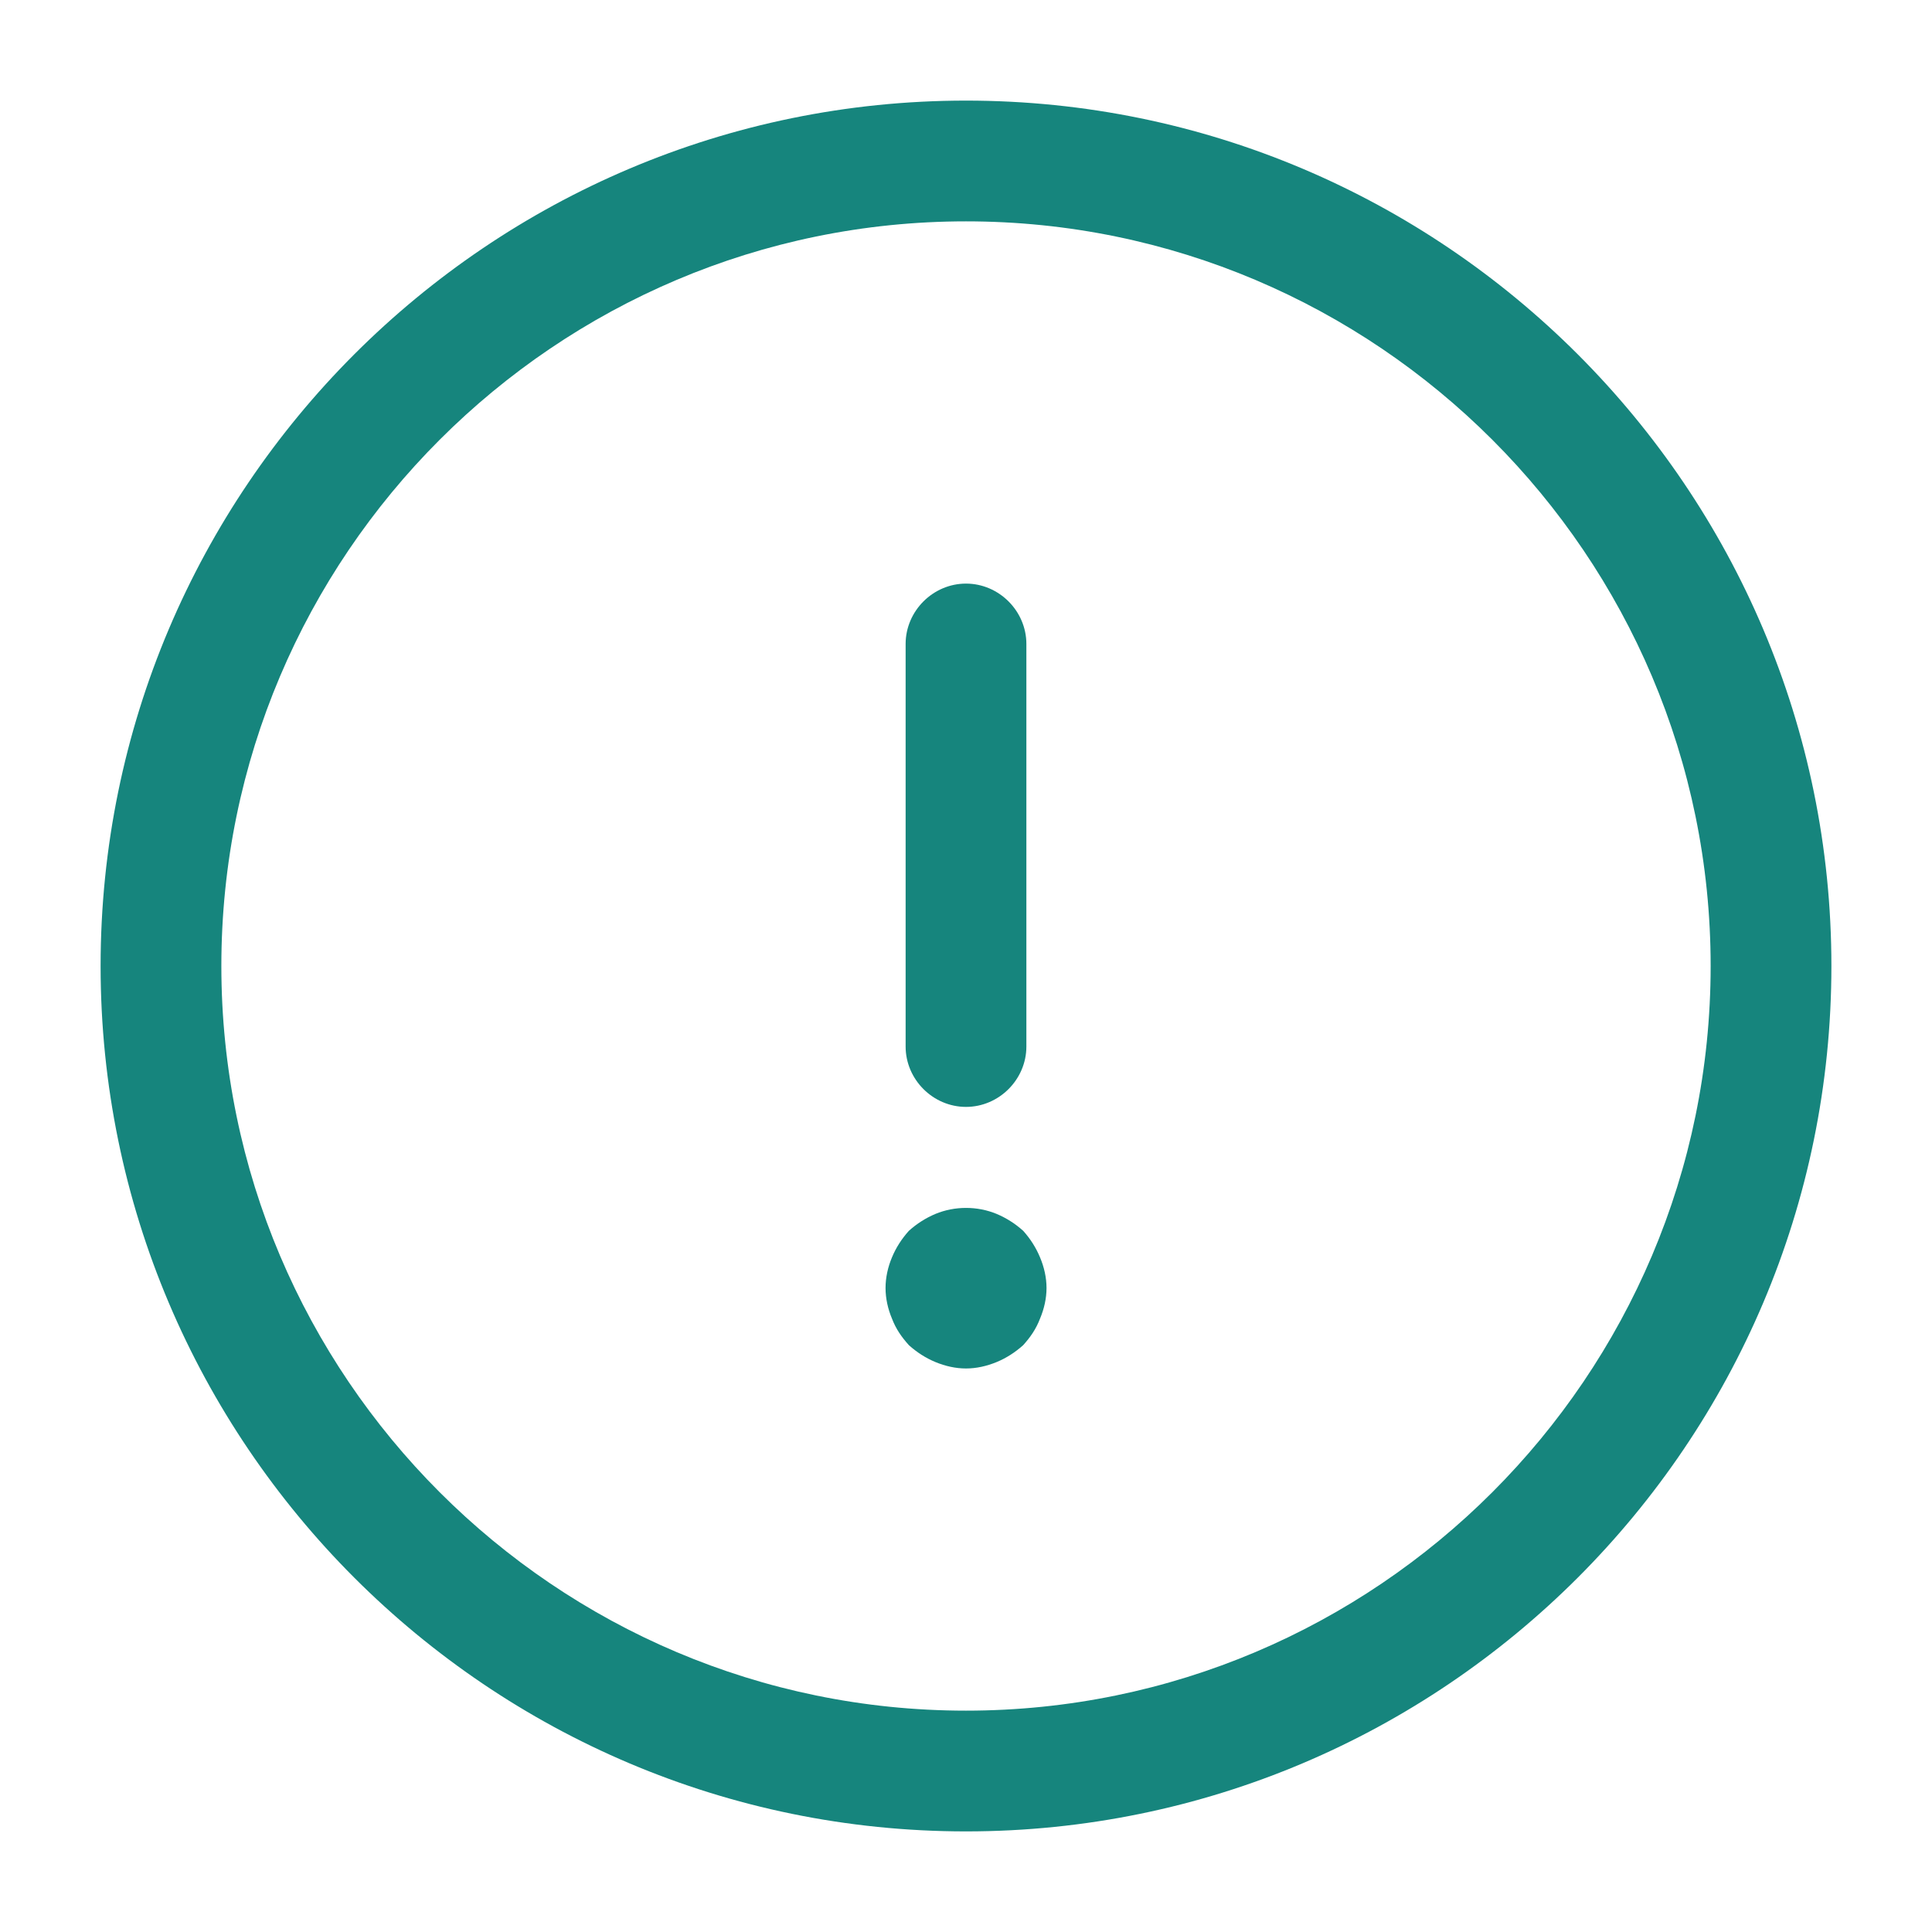
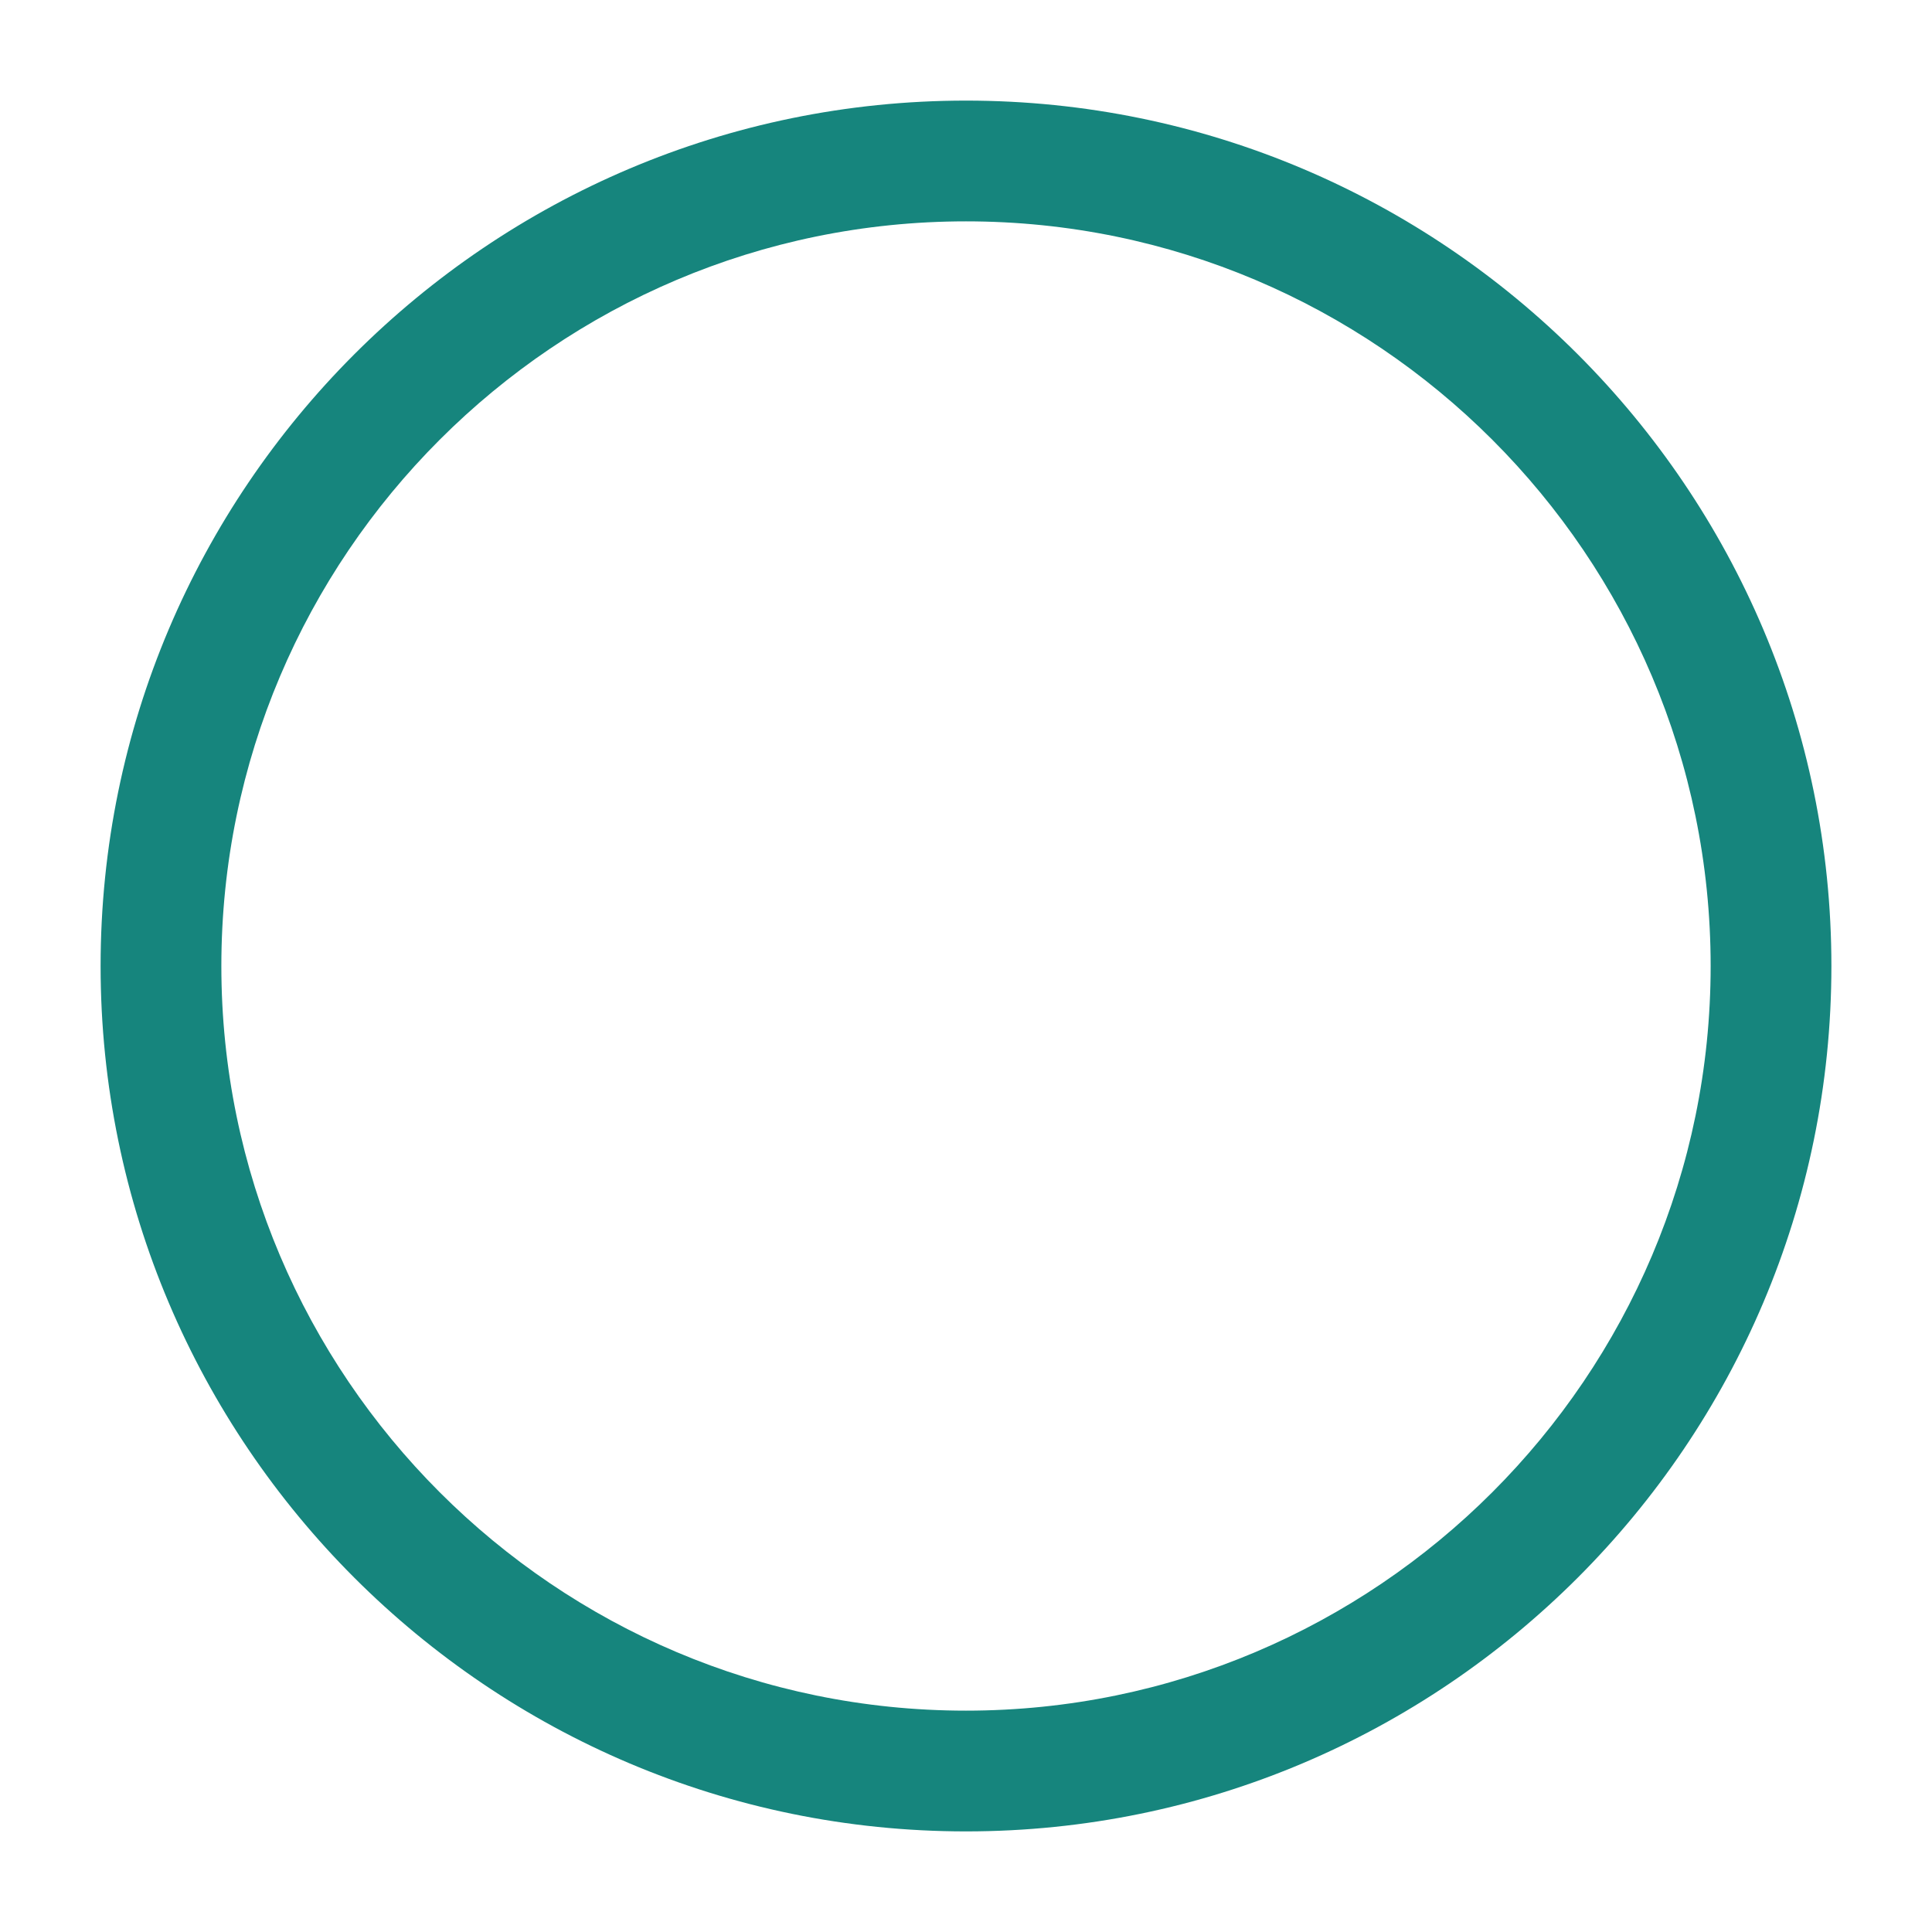
<svg xmlns="http://www.w3.org/2000/svg" width="28" height="28" viewBox="0 0 28 28" fill="none">
  <path d="M14 26.542C7.082 26.542 1.458 20.918 1.458 14C1.458 7.082 7.082 1.458 14 1.458C20.919 1.458 26.542 7.082 26.542 14C26.542 20.918 20.919 26.542 14 26.542ZM14 3.208C8.05 3.208 3.208 8.05 3.208 14C3.208 19.95 8.05 24.792 14 24.792C19.95 24.792 24.792 19.95 24.792 14C24.792 8.05 19.95 3.208 14 3.208Z" fill="#16857D" />
-   <path d="M14 16.042C13.522 16.042 13.125 15.645 13.125 15.167V9.333C13.125 8.855 13.522 8.458 14 8.458C14.478 8.458 14.875 8.855 14.875 9.333V15.167C14.875 15.645 14.478 16.042 14 16.042Z" fill="#16857D" />
-   <path d="M14 19.833C13.848 19.833 13.697 19.798 13.557 19.74C13.417 19.682 13.289 19.6 13.172 19.495C13.067 19.378 12.985 19.262 12.927 19.11C12.868 18.97 12.834 18.818 12.834 18.667C12.834 18.515 12.868 18.363 12.927 18.223C12.985 18.083 13.067 17.955 13.172 17.838C13.289 17.733 13.417 17.652 13.557 17.593C13.837 17.477 14.164 17.477 14.444 17.593C14.584 17.652 14.712 17.733 14.829 17.838C14.934 17.955 15.015 18.083 15.073 18.223C15.132 18.363 15.167 18.515 15.167 18.667C15.167 18.818 15.132 18.97 15.073 19.11C15.015 19.262 14.934 19.378 14.829 19.495C14.712 19.6 14.584 19.682 14.444 19.74C14.303 19.798 14.152 19.833 14 19.833Z" fill="#16857D" />
</svg>